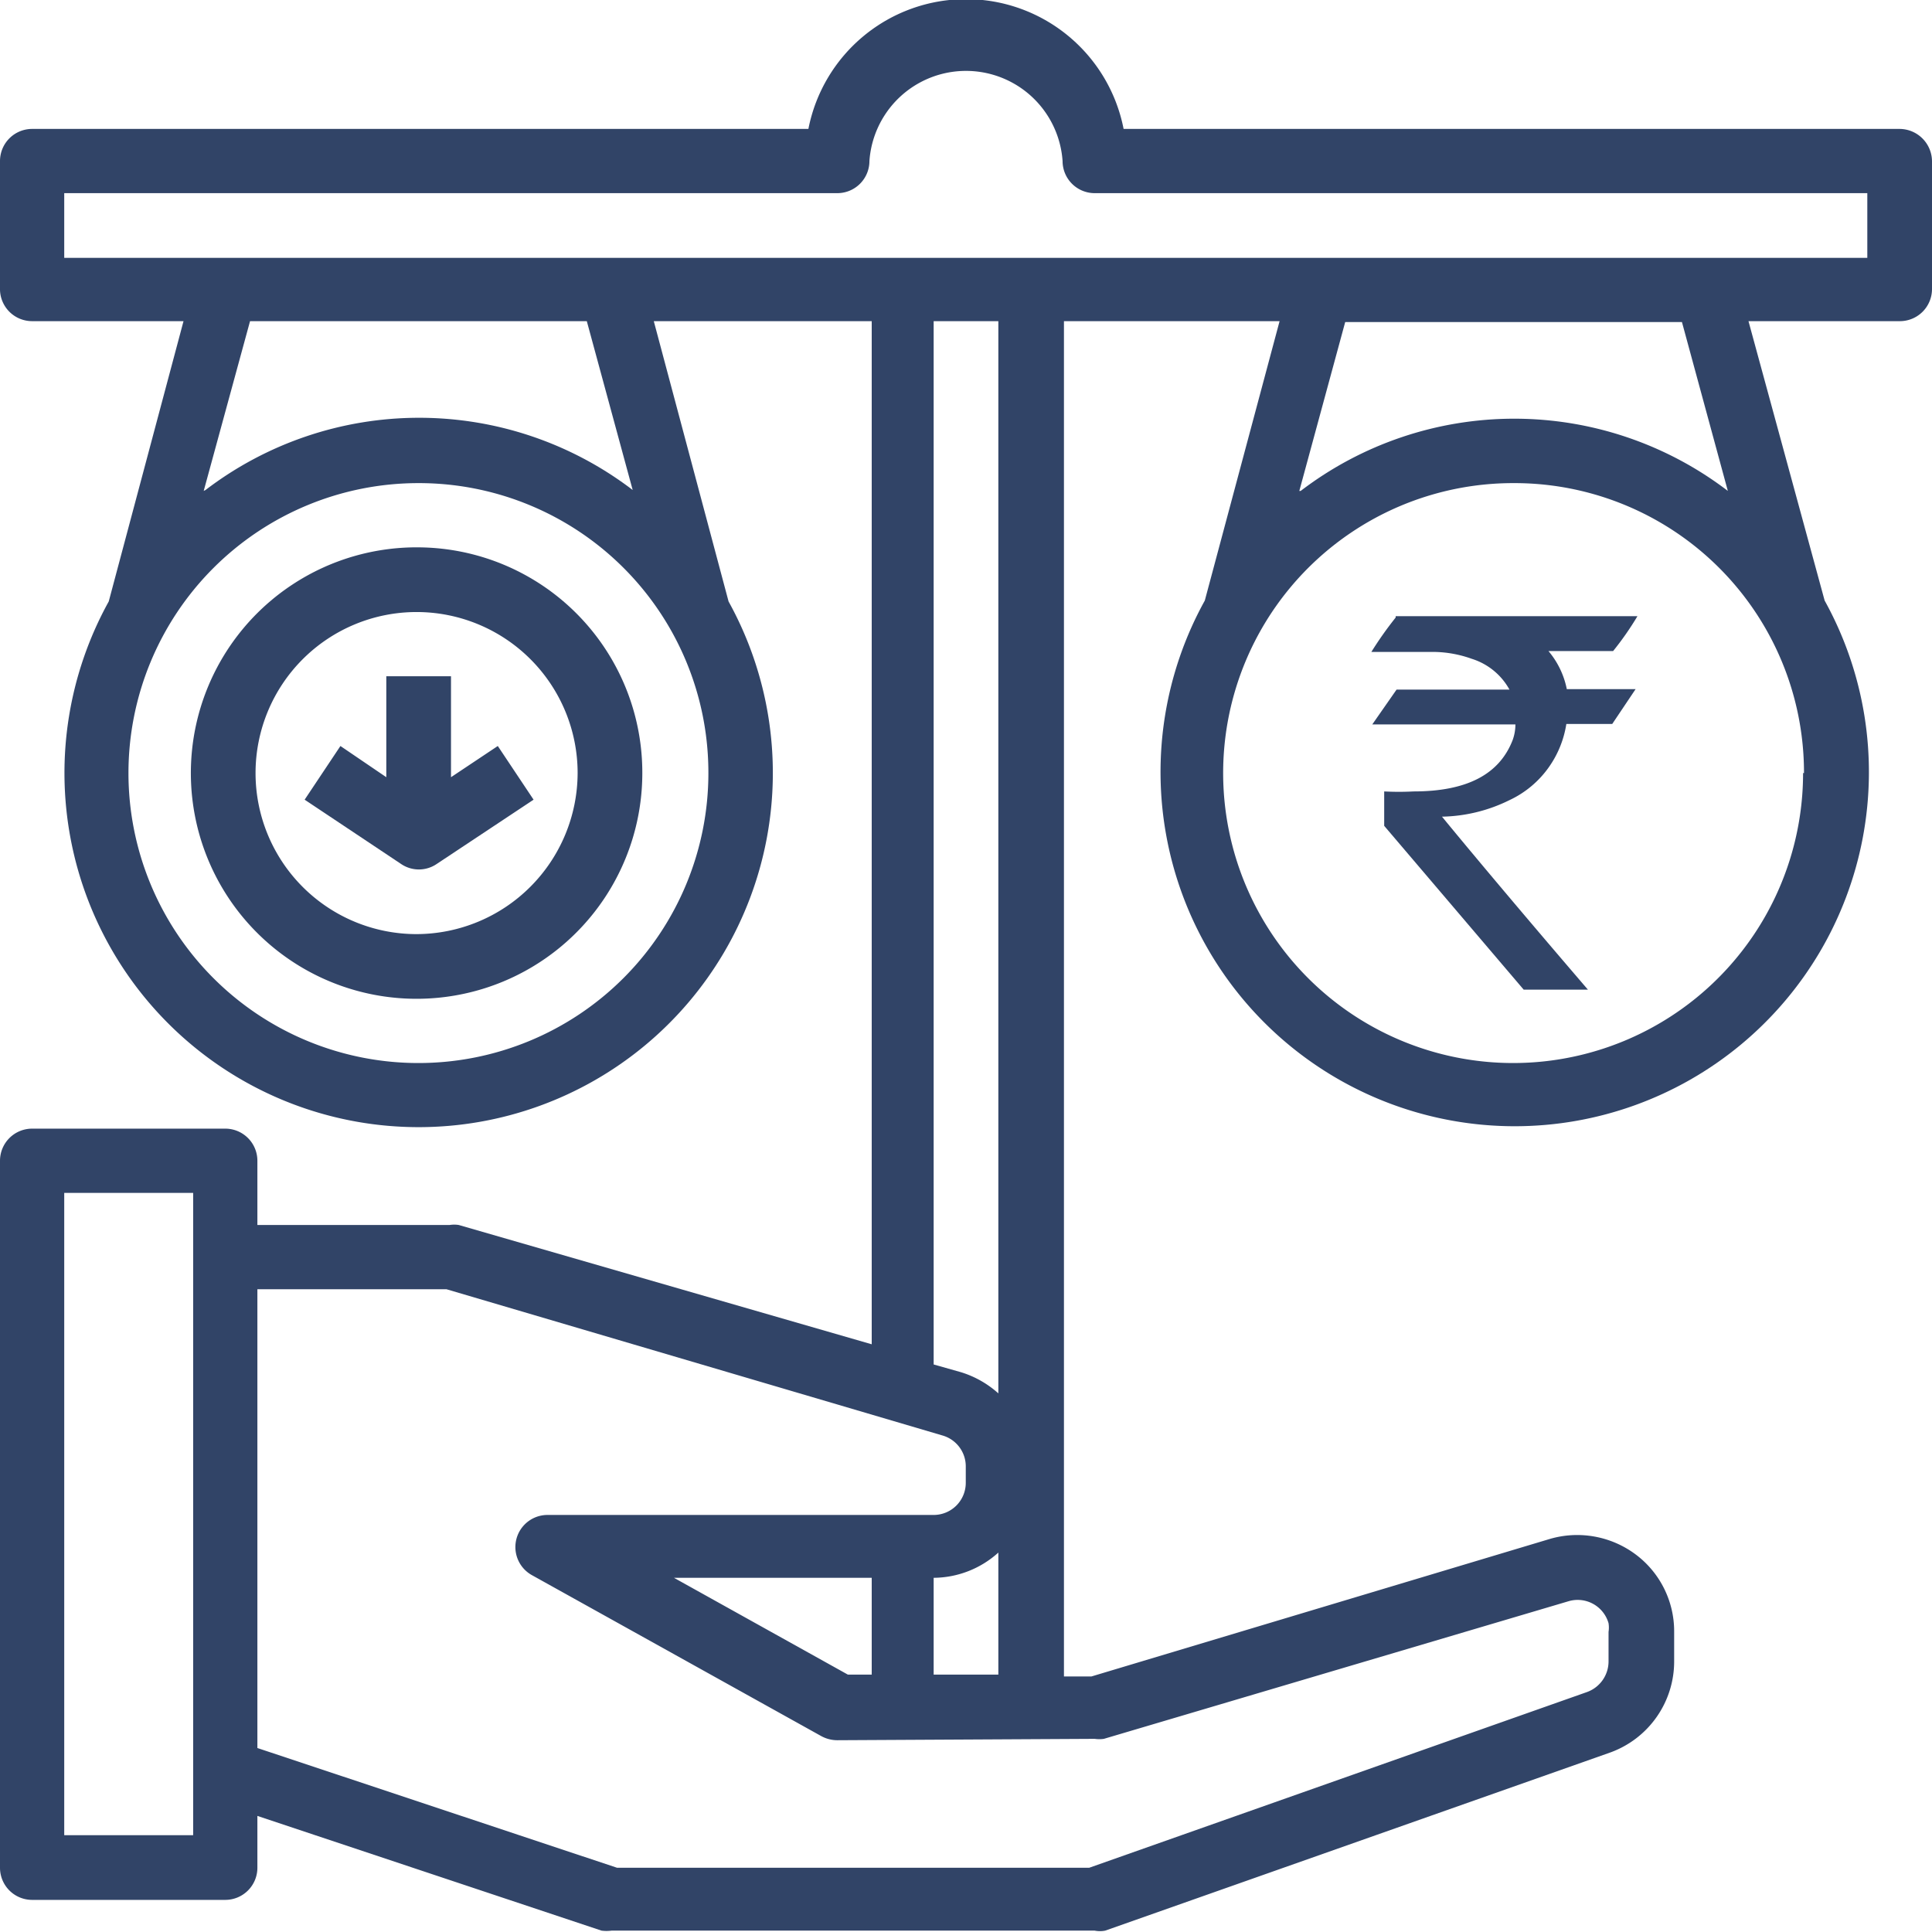
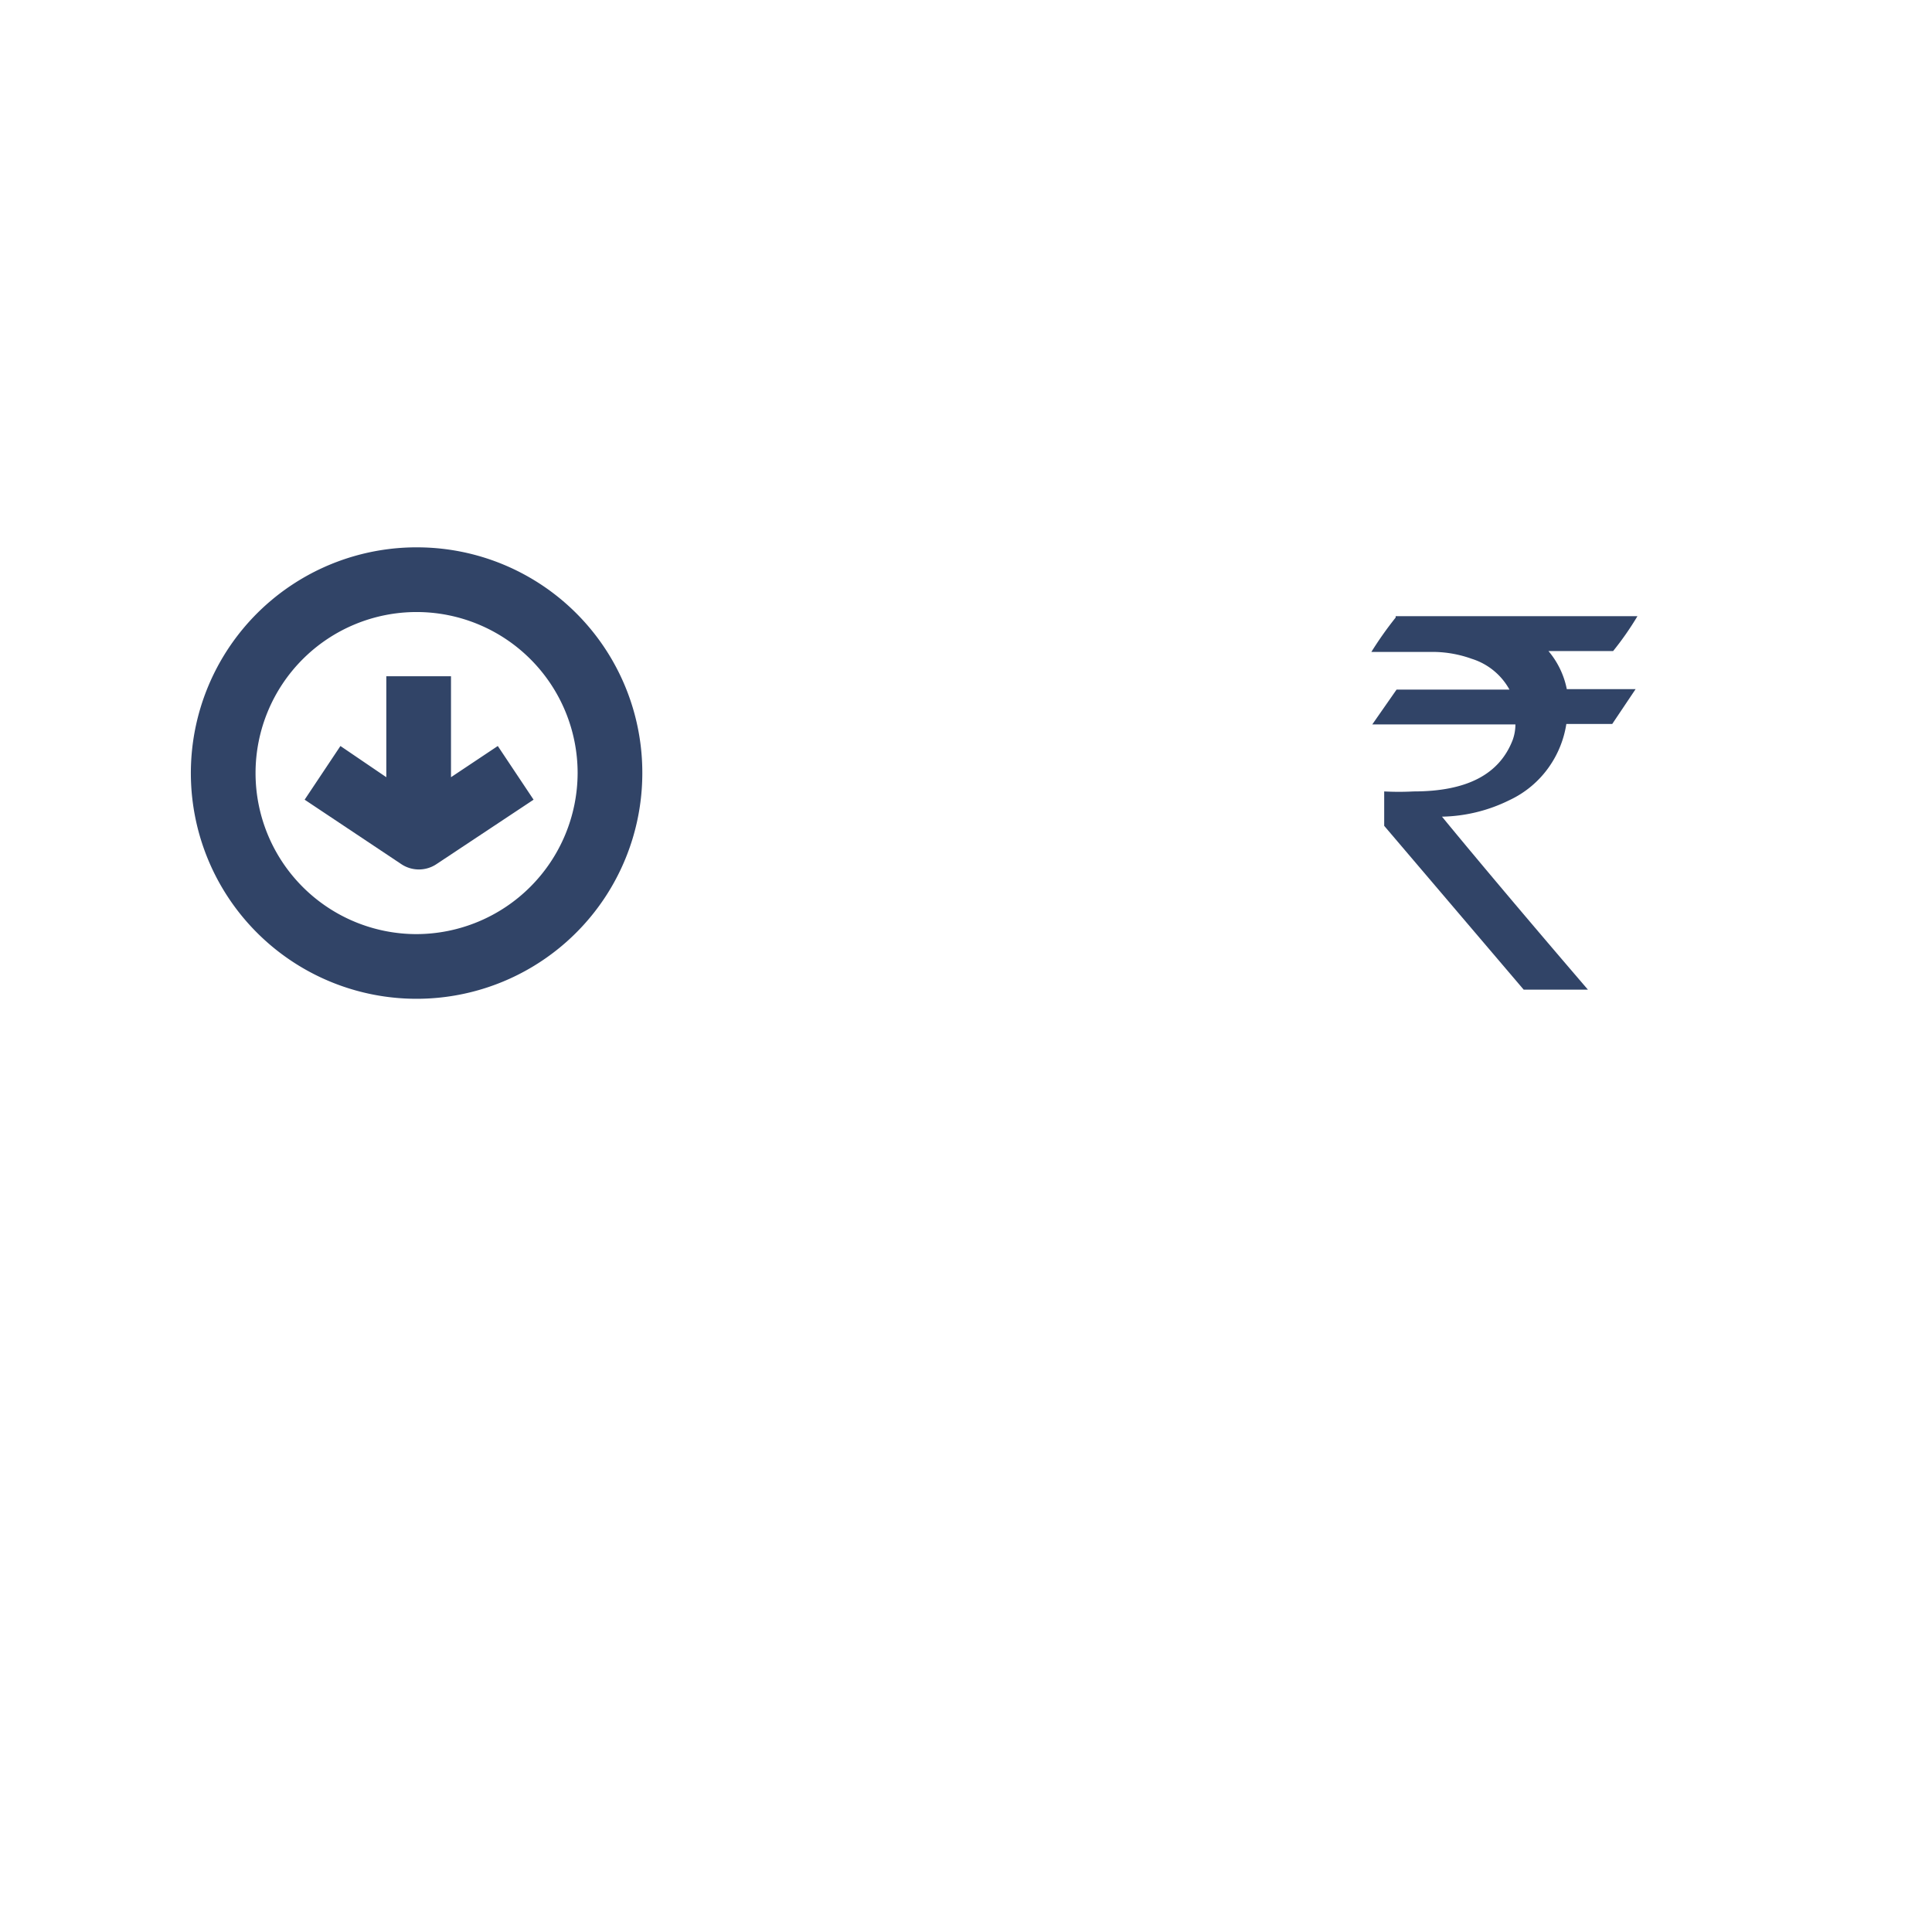
<svg xmlns="http://www.w3.org/2000/svg" viewBox="0 0 42.11 42.11">
  <defs>
    <style>.cls-1{fill:#314467}</style>
  </defs>
  <g id="Layer_2" data-name="Layer 2">
    <g id="Layer_1-2" data-name="Layer 1">
-       <path class="cls-1" d="M41.4 2.81H24.49a3.5 3.5 0 0 0-6.87 0H.7a.7.7 0 0 0-.7.7v2.81A.7.7 0 0 0 .7 7H4l-1.63 6.11a7.72 7.72 0 1 0 13.51 0L14.25 7H19v22.3l-9-2.6a.64.64 0 0 0-.2 0H5.61v-1.4a.7.7 0 0 0-.7-.7H.7a.7.7 0 0 0-.7.7v15.41a.7.7 0 0 0 .7.7h4.21a.7.7 0 0 0 .7-.7v-1.13l7.5 2.5a.83.83 0 0 0 .22 0h10.53a.59.59 0 0 0 .23 0l11-3.88a2.11 2.11 0 0 0 1.4-2v-.64a2.09 2.09 0 0 0-.84-1.68 2.13 2.13 0 0 0-1.86-.34l-10 3h-.6V7h4.7l-1.63 6.09a7.72 7.72 0 1 0 13.51 0L38.11 7h3.29a.7.7 0 0 0 .71-.7V3.51a.71.71 0 0 0-.71-.7M4.21 40H1.4V26h2.81zm11.23-23.15a6.32 6.32 0 1 1-6.32-6.32 6.31 6.31 0 0 1 6.32 6.32m-11-6.15L5.45 7h7.34l1 3.68a7.67 7.67 0 0 0-9.31 0M23.86 37.9a.69.69 0 0 0 .2 0l10.13-3a.7.7 0 0 1 .87.48.63.63 0 0 1 0 .19v.64a.71.71 0 0 1-.47.67l-10.85 3.83H13.45L5.61 38.1v-10h4.12l10.82 3.19a.7.7 0 0 1 .5.68v.35a.7.7 0 0 1-.7.7h-8.42a.7.7 0 0 0-.34 1.31l6.31 3.51a.73.73 0 0 0 .35.09zm-3.51-8.16V7h1.41v23.37a2.18 2.18 0 0 0-.81-.46zm1.41 4.1v2.66h-1.41v-2.11a2.12 2.12 0 0 0 1.41-.55m-2.76.55v2.11h-.52l-3.79-2.11zm20.3-17.54a6.32 6.32 0 1 1-6.3-6.32 6.31 6.31 0 0 1 6.32 6.32m-11-6.15l1-3.68h7.34l1 3.68a7.67 7.67 0 0 0-9.31 0M40.7 5.62H1.4V4.21h16.85a.7.7 0 0 0 .7-.7 2.11 2.11 0 0 1 4.21 0 .7.7 0 0 0 .7.7H40.7z" />
      <path class="cls-1" d="M9.12 11.93A4.92 4.92 0 1 0 14 16.85a4.91 4.91 0 0 0-4.92-4.92m0 8.43a3.51 3.51 0 1 1 3.51-3.51 3.52 3.52 0 0 1-3.51 3.51" />
      <path class="cls-1" d="M9.83 16.94v-2.2H8.42v2.2l-1-.68-.78 1.17 2.1 1.4a.69.69 0 0 0 .78 0l2.11-1.4-.78-1.17zm20.59-3.51h5.27a6.54 6.54 0 0 1-.53.76h-1.41a1.84 1.84 0 0 1 .4.83h1.5l-.51.76h-1a2.22 2.22 0 0 1-.38.94 2.18 2.18 0 0 1-.86.72 3.45 3.45 0 0 1-1.47.36s1.06 1.3 3.18 3.77h-1.4L30.17 18v-.75a6 6 0 0 0 .64 0c1.16 0 1.87-.37 2.16-1.12a1 1 0 0 0 .06-.34h-3.12l.53-.76h2.46a1.42 1.42 0 0 0-.82-.67 2.53 2.53 0 0 0-.79-.15h-1.4a7.91 7.91 0 0 1 .53-.75" />
    </g>
  </g>
</svg>